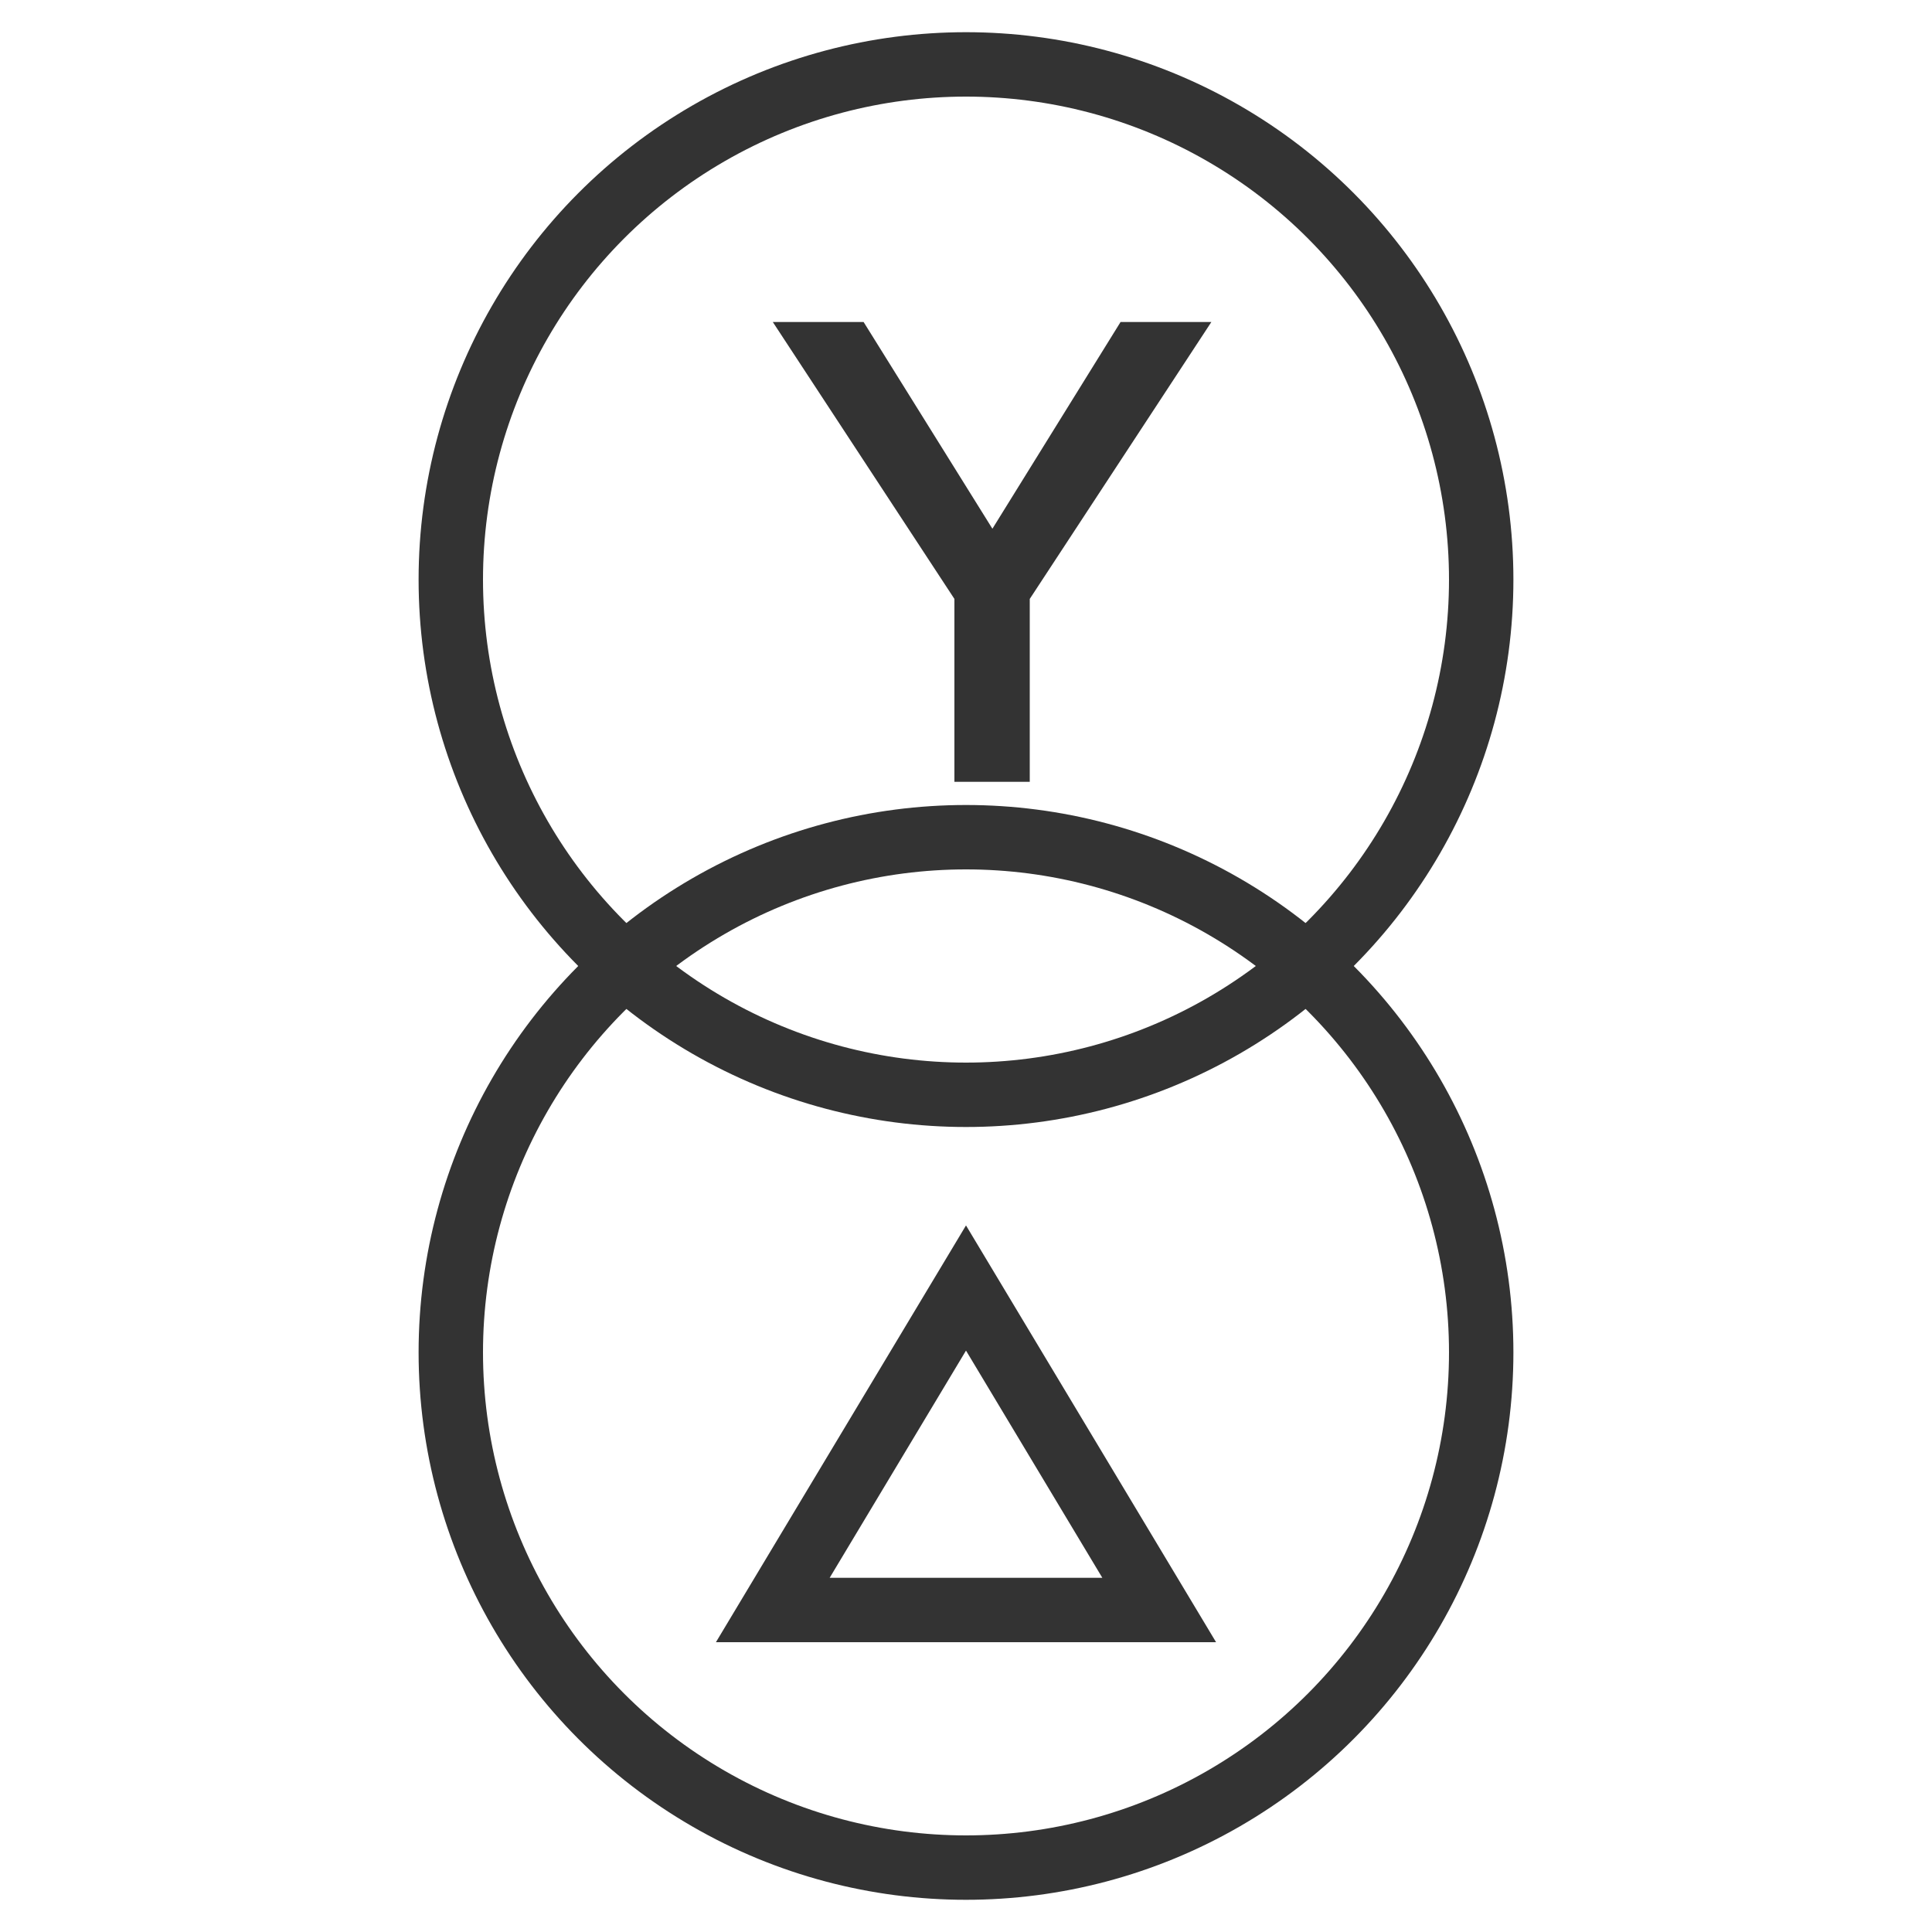
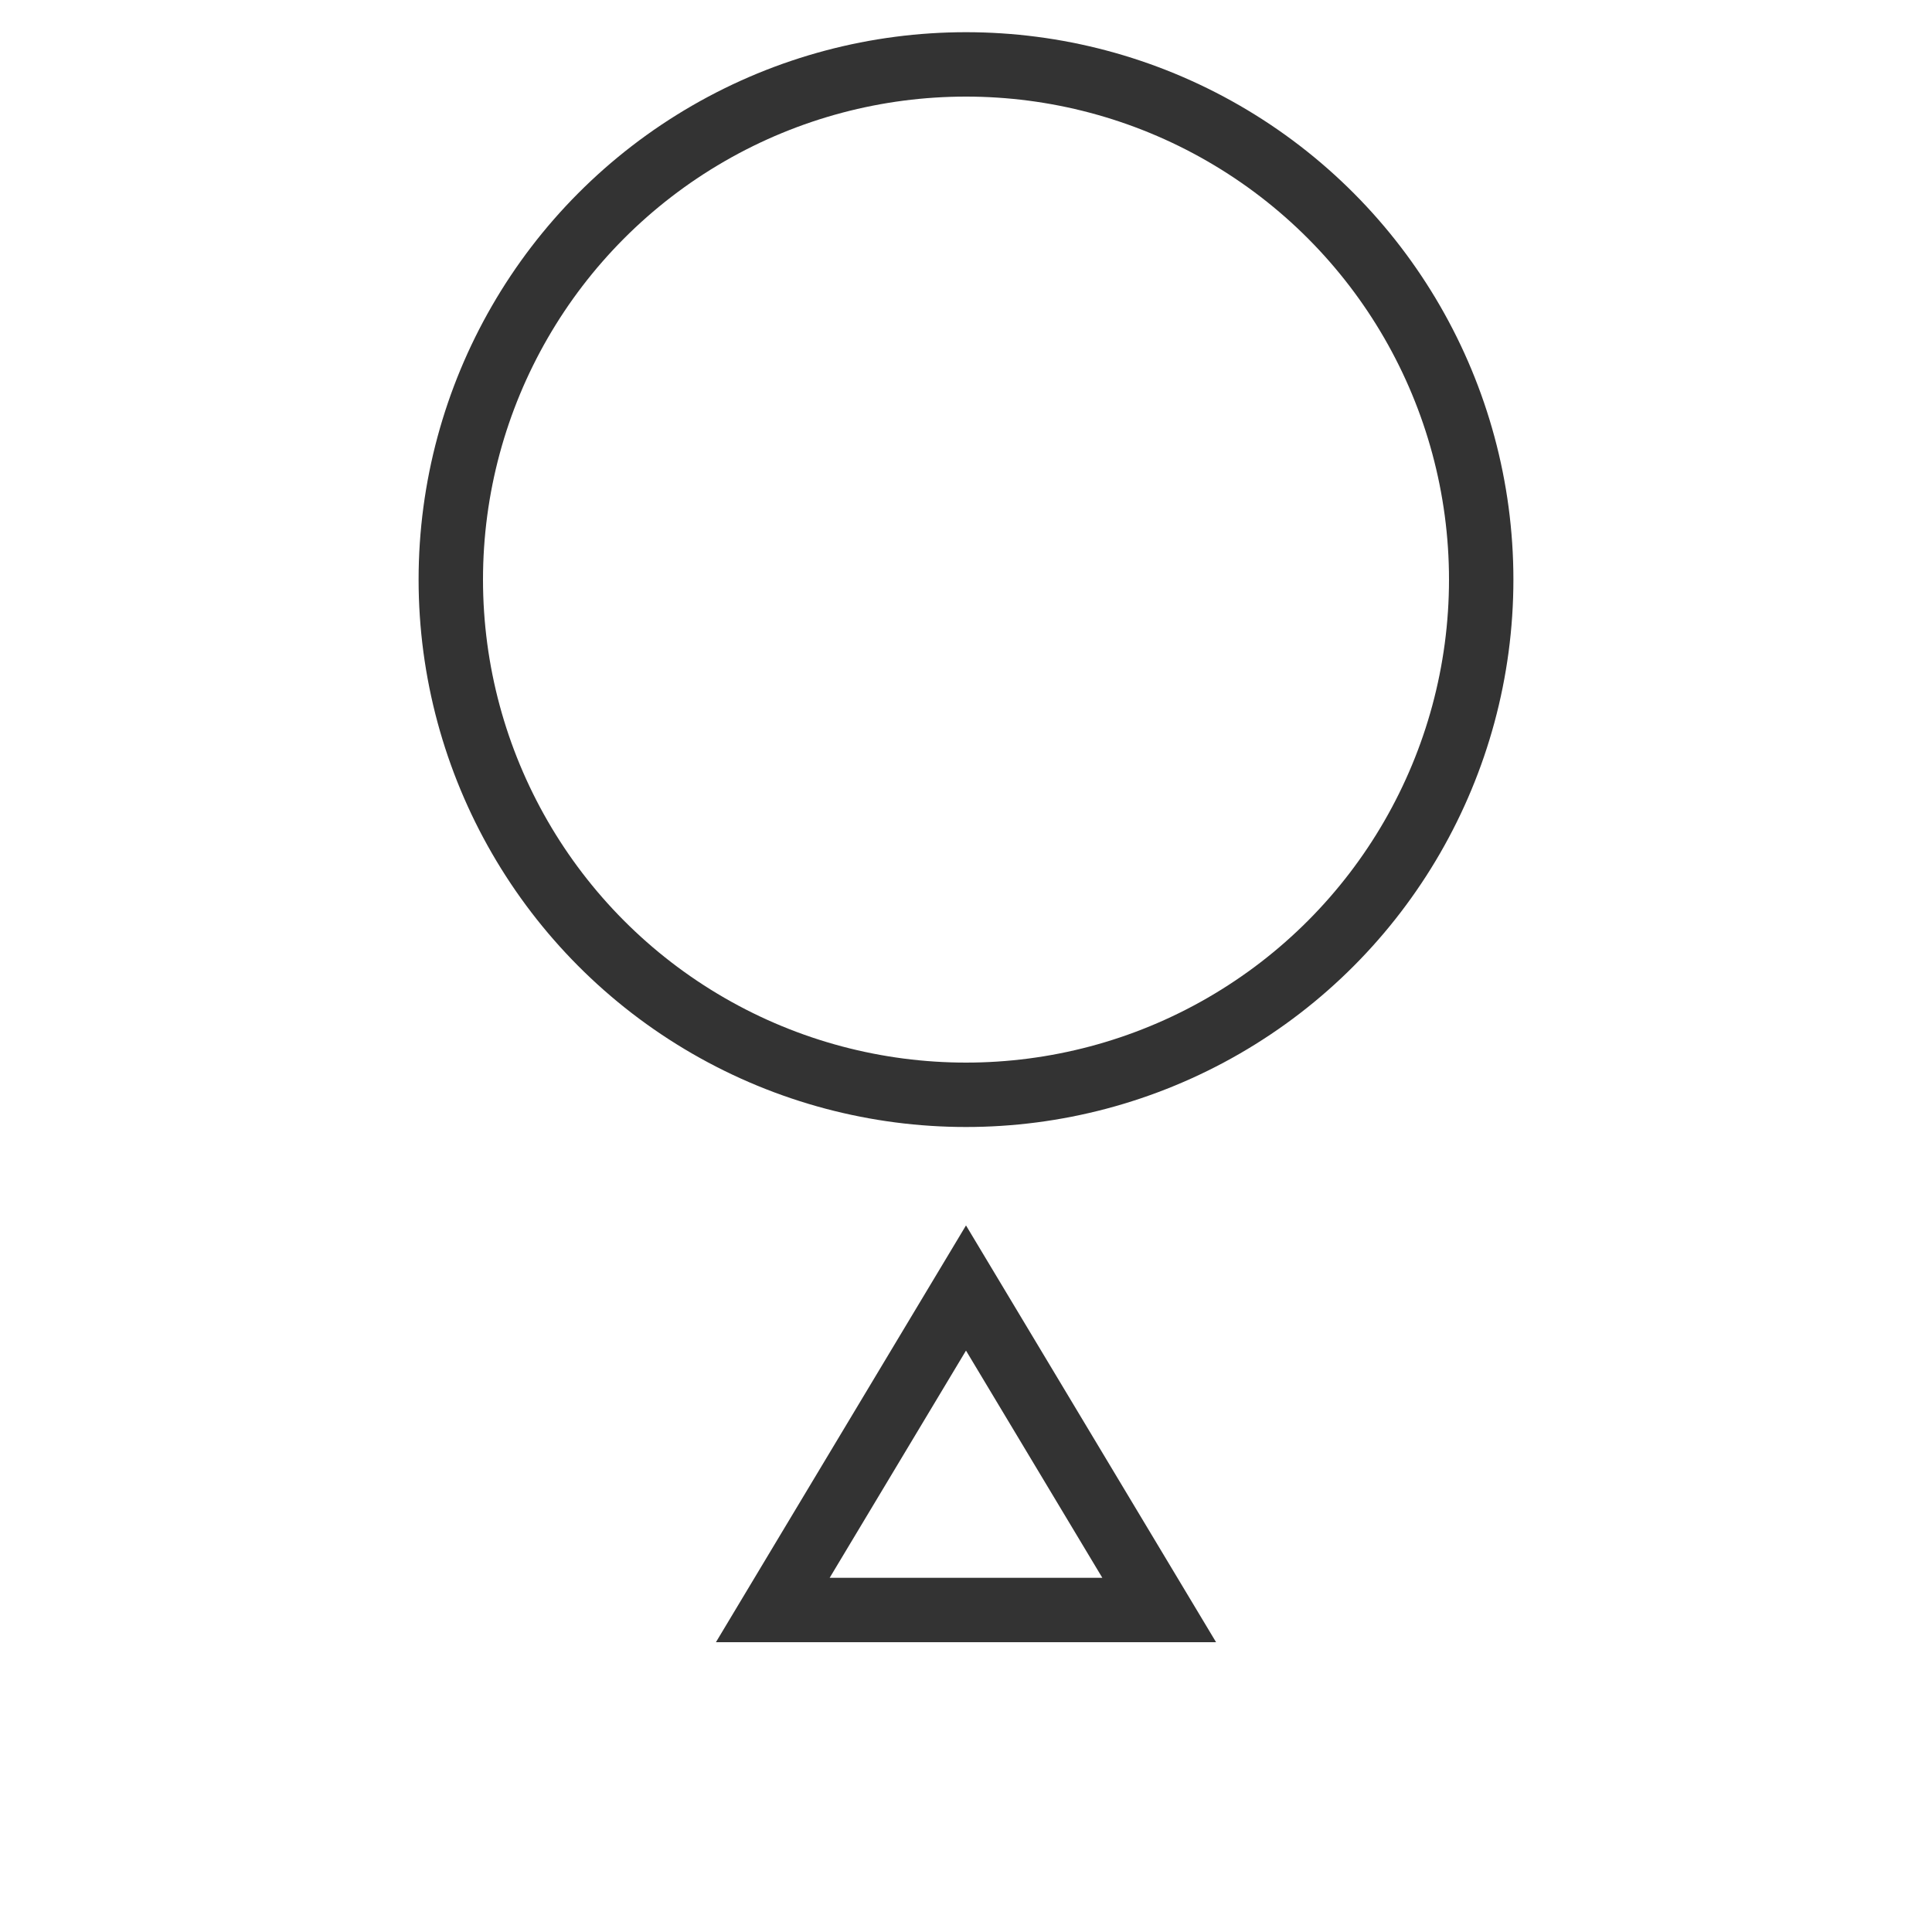
<svg xmlns="http://www.w3.org/2000/svg" width="30px" height="30px" viewBox="0 0 30 30" version="1.1">
  <title>15</title>
  <desc>Created with Sketch.</desc>
  <g id="页面1" stroke="none" stroke-width="1" fill="none" fill-rule="evenodd">
    <g id="电力_1" transform="translate(-172, -224)">
      <g id="编组" transform="translate(11, 18)">
        <g id="15" transform="translate(168, 207)">
          <circle id="椭圆形" stroke="#333333" cx="8" cy="8" r="8" />
          <polygon id="三角形备份-2" stroke="#333333" points="8 19 11 24 5 24" />
-           <circle id="椭圆形备份-2" stroke="#333333" cx="8" cy="20" r="8" />
-           <polygon id="Y" fill="#333333" fill-rule="nonzero" points="8.99 11.14 8.99 8.3 11.81 4 10.4 4 8.41 7.21 6.41 4 5 4 7.82 8.3 7.82 11.14" />
        </g>
      </g>
    </g>
  </g>
</svg>